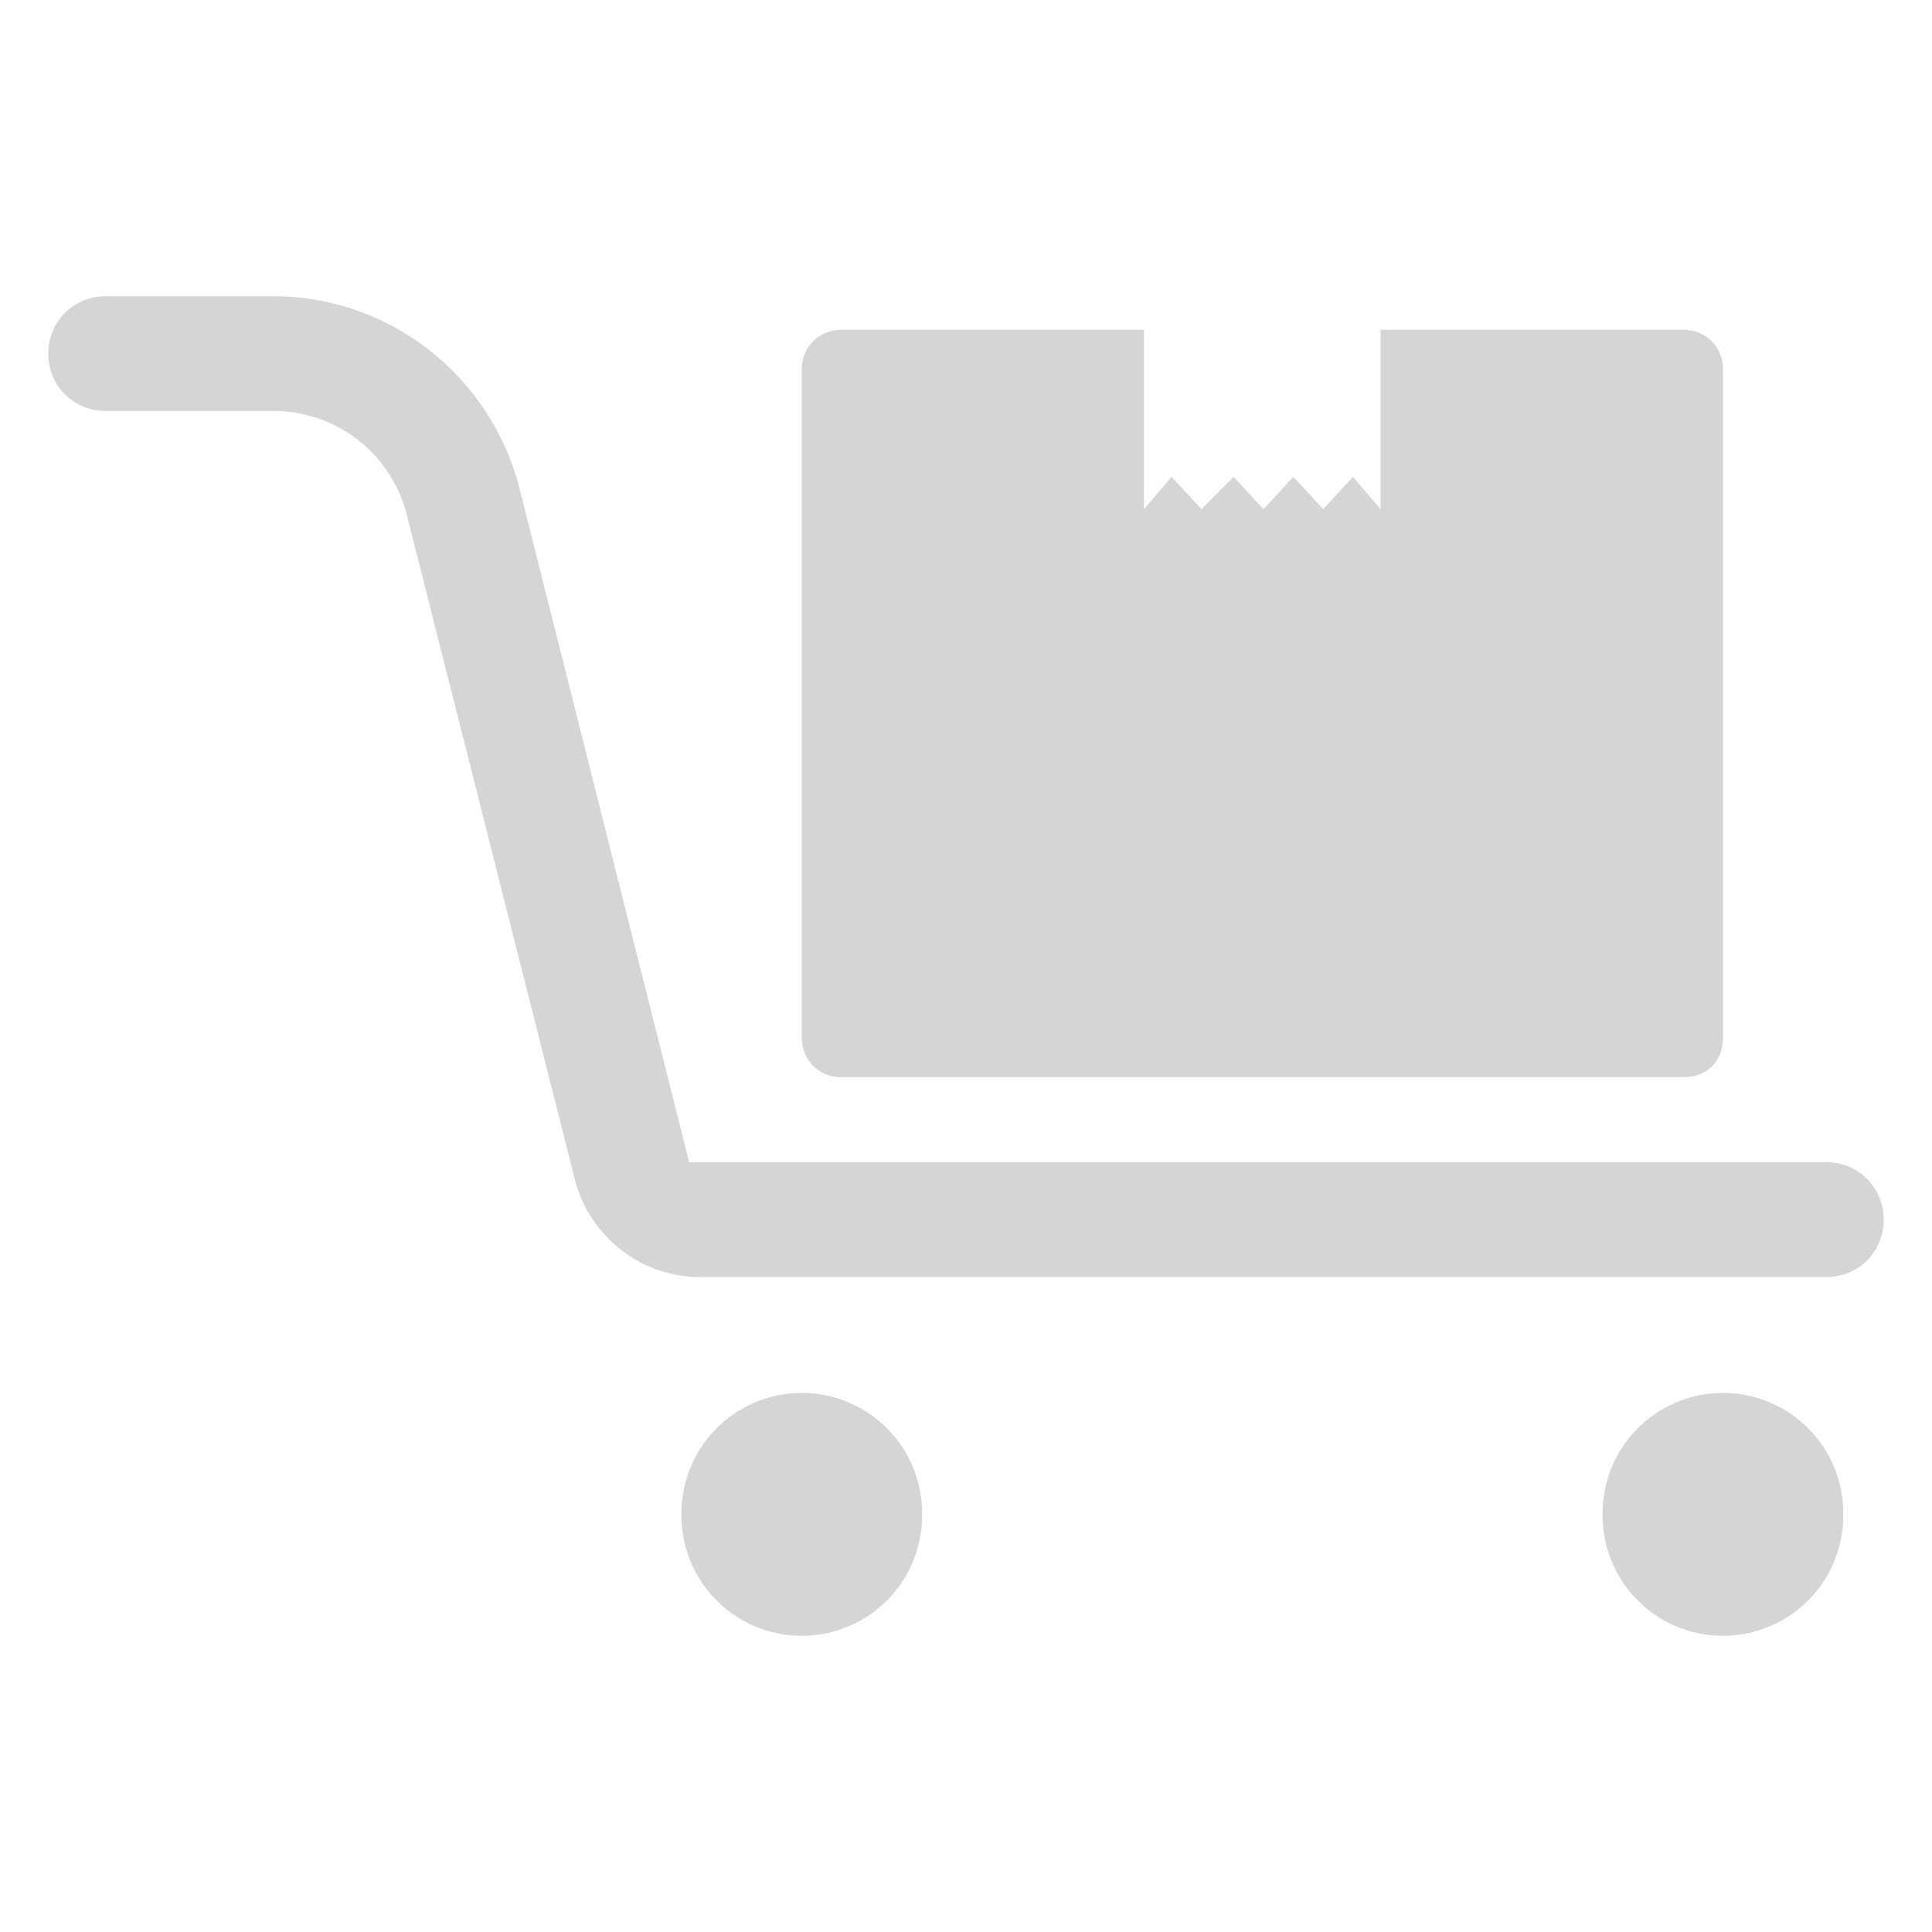
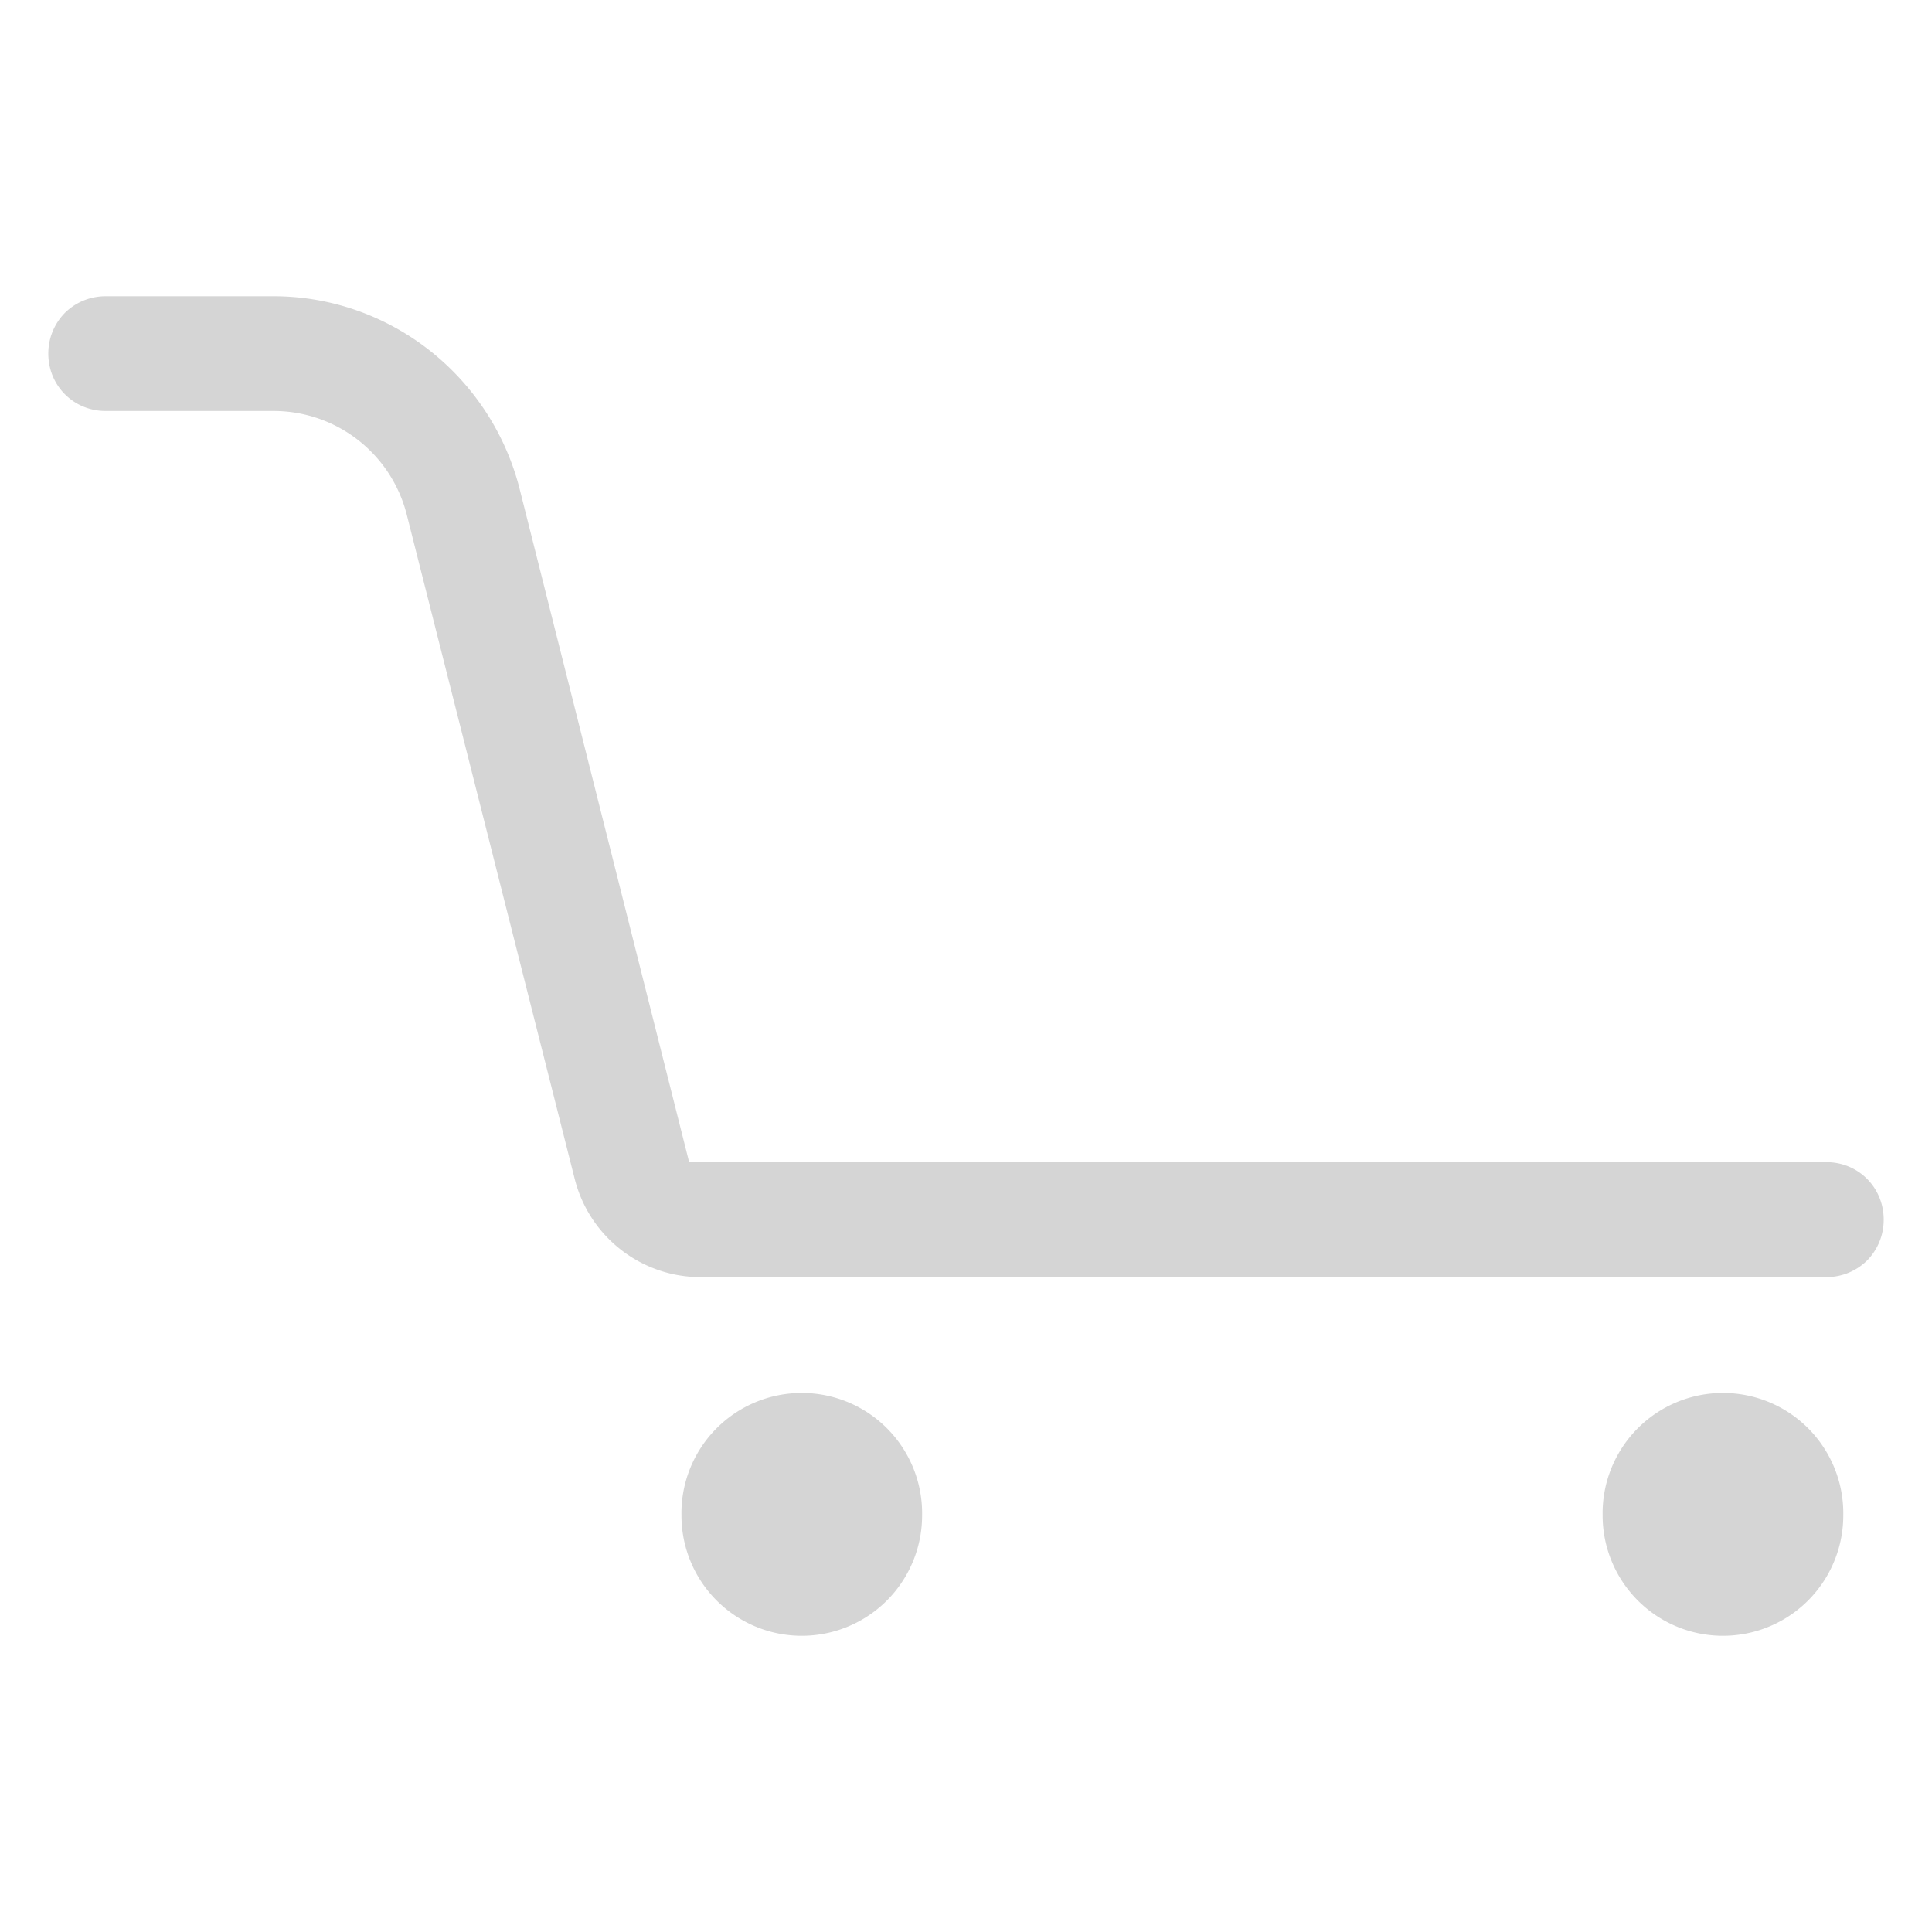
<svg xmlns="http://www.w3.org/2000/svg" width="512" height="512" x="0" y="0" viewBox="0 0 100 100" style="enable-background:new 0 0 512 512" xml:space="preserve" class="">
  <g>
-     <path d="M41.5 53.733v-34.64c0-1.18.95-2.02 2.02-2.02h15.69v9.28l1.43-1.67 1.55 1.67 1.66-1.67 1.55 1.67 1.54-1.67 1.55 1.67 1.54-1.67 1.43 1.67v-9.28h15.7c1.19 0 2.02.95 2.02 2.02v34.64c0 1.19-.83 2.02-2.02 2.02H43.52c-1.19 0-2.02-.95-2.02-2.02z" fill="#D5D5D5" opacity="1" data-original="#000000" class="" />
    <path d="M97.5 63.133c0 .83-.33 1.57-.86 2.11-.54.53-1.28.86-2.11.86H36.26c-3.07 0-5.75-2.09-6.51-5.07l-8.7-34.41a7.11 7.11 0 0 0-6.9-5.35H5.47c-1.66 0-2.97-1.31-2.97-2.97 0-.83.33-1.57.86-2.11.54-.53 1.28-.86 2.11-.86h8.68c5.95 0 11.18 4.04 12.72 9.87l8.8 34.95h58.86c1.66 0 2.97 1.31 2.97 2.98zM47.728 78.44a6.227 6.227 0 1 1-12.456 0 6.229 6.229 0 1 1 12.456 0zM95.408 78.44a6.227 6.227 0 1 1-12.456 0 6.229 6.229 0 1 1 12.456 0z" fill="#D5D5D5" opacity="1" data-original="#000000" class="" />
  </g>
</svg>